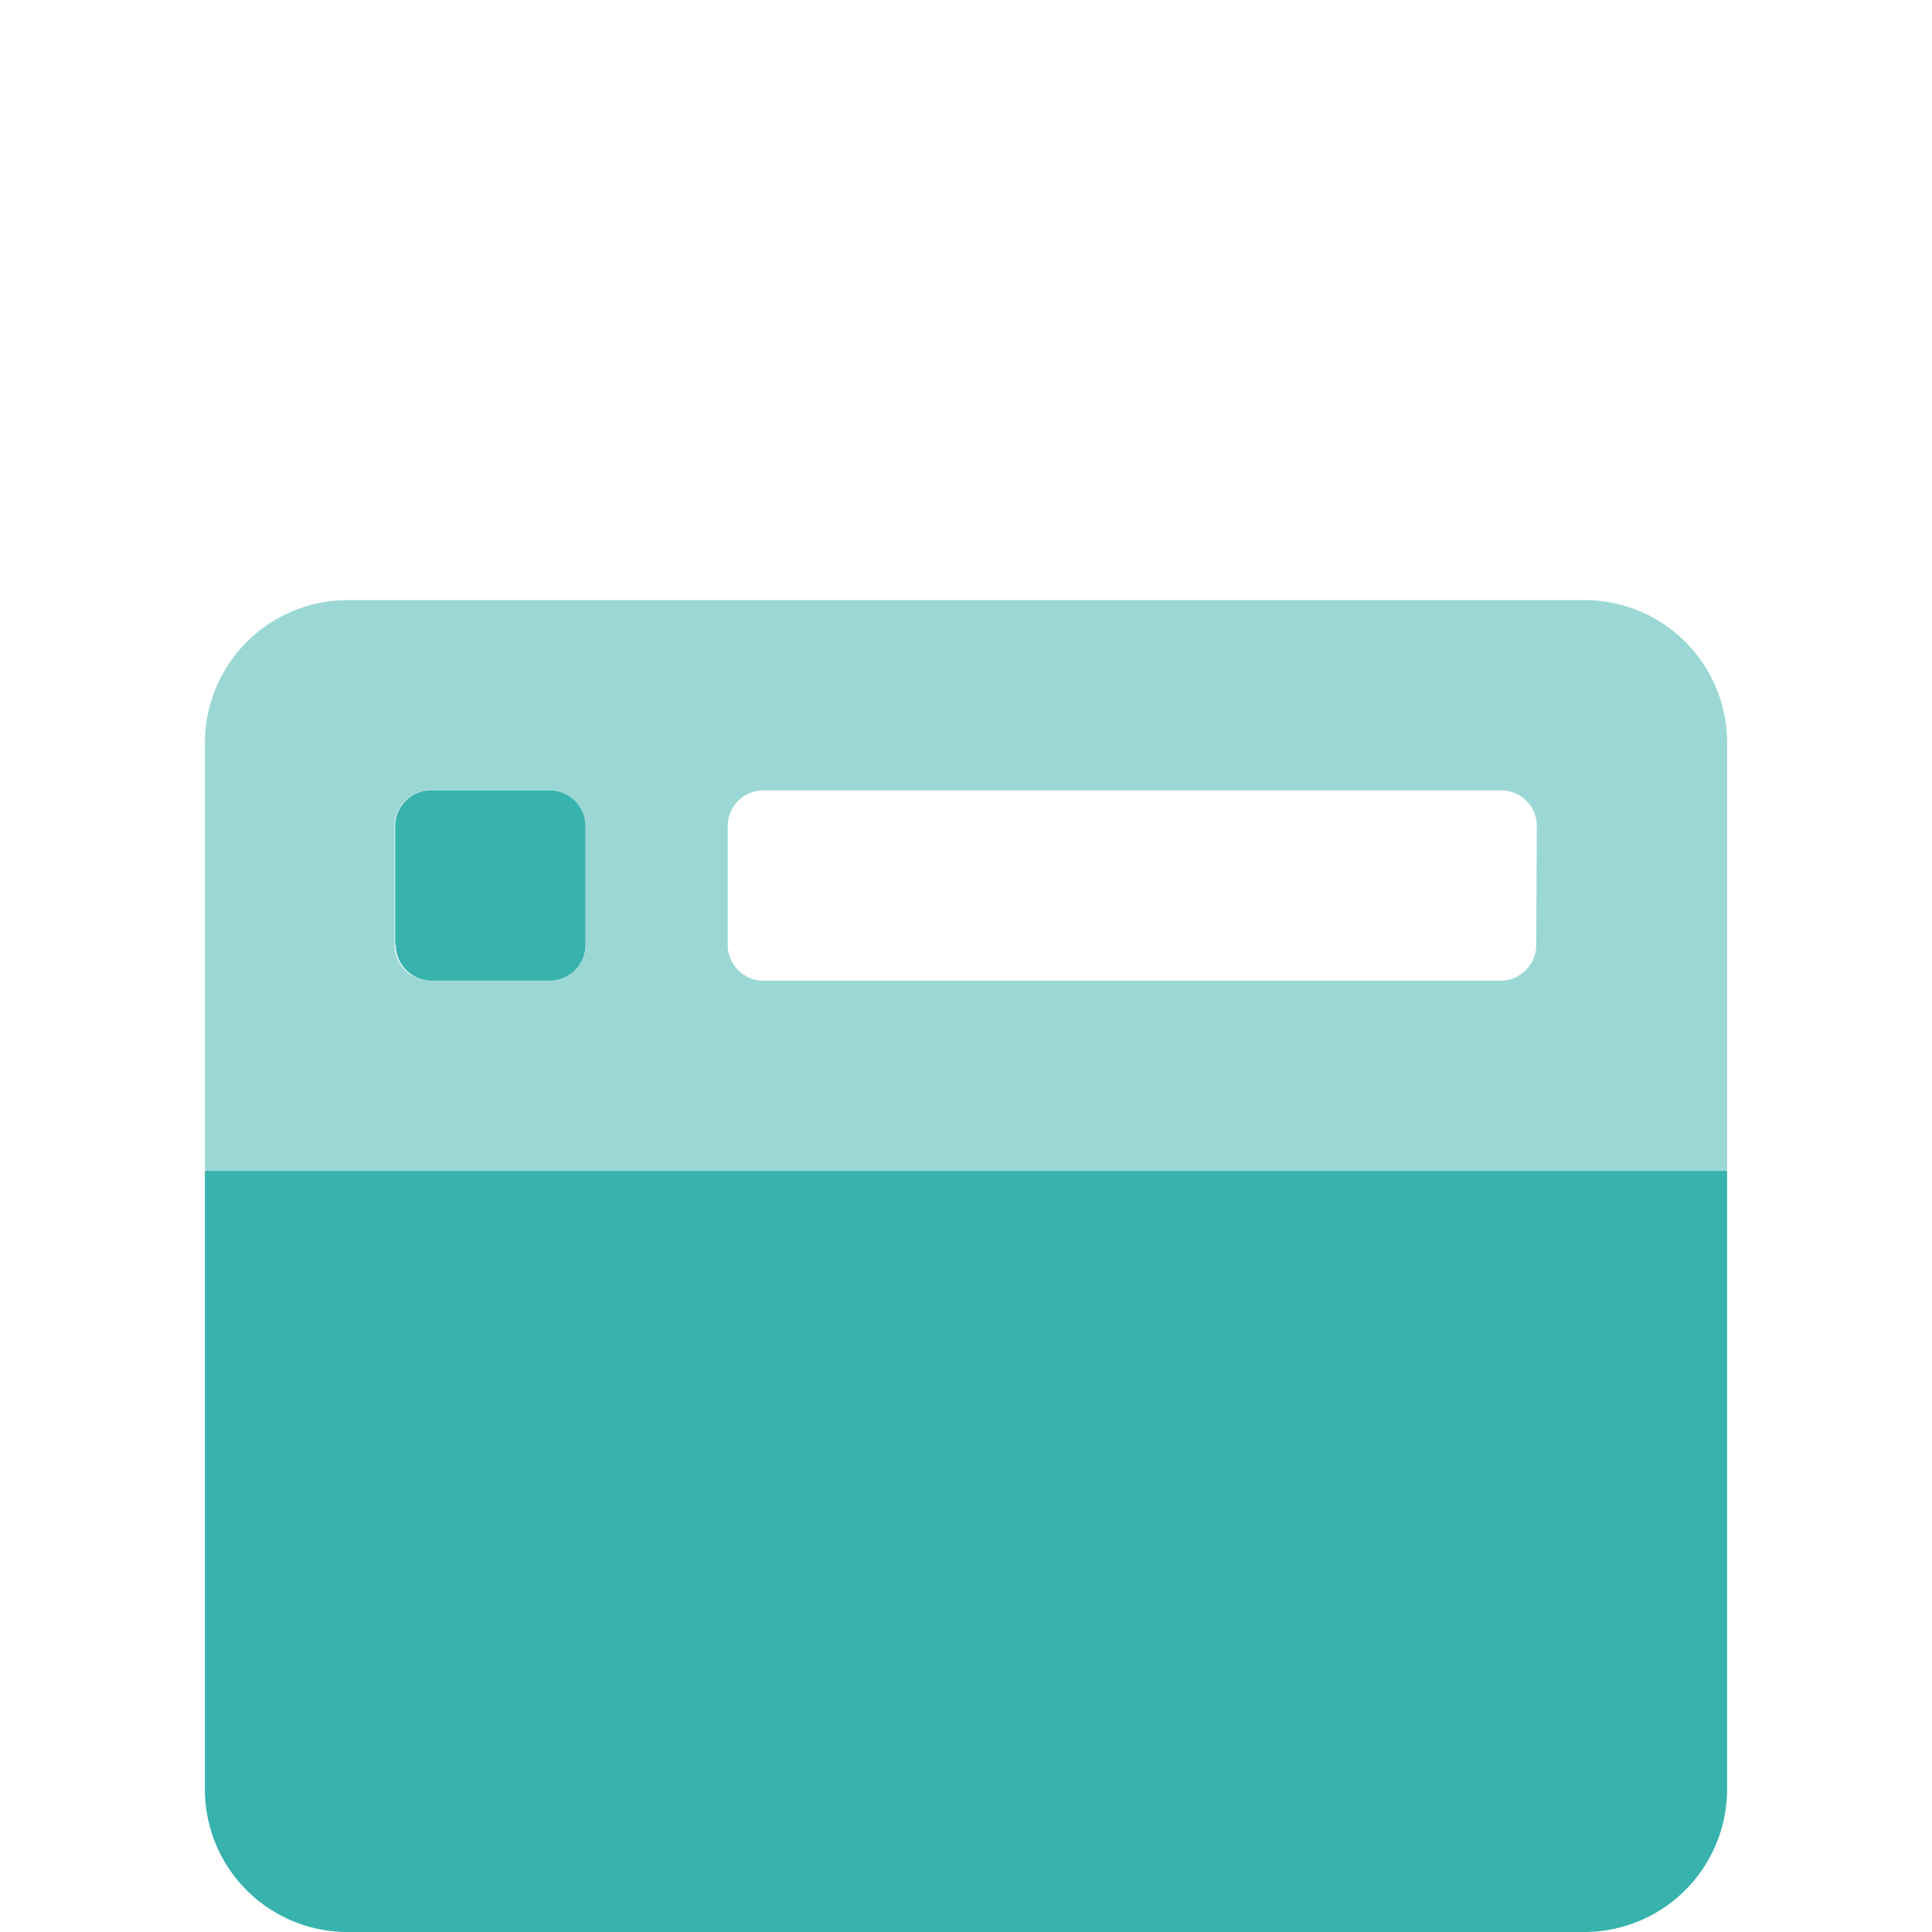
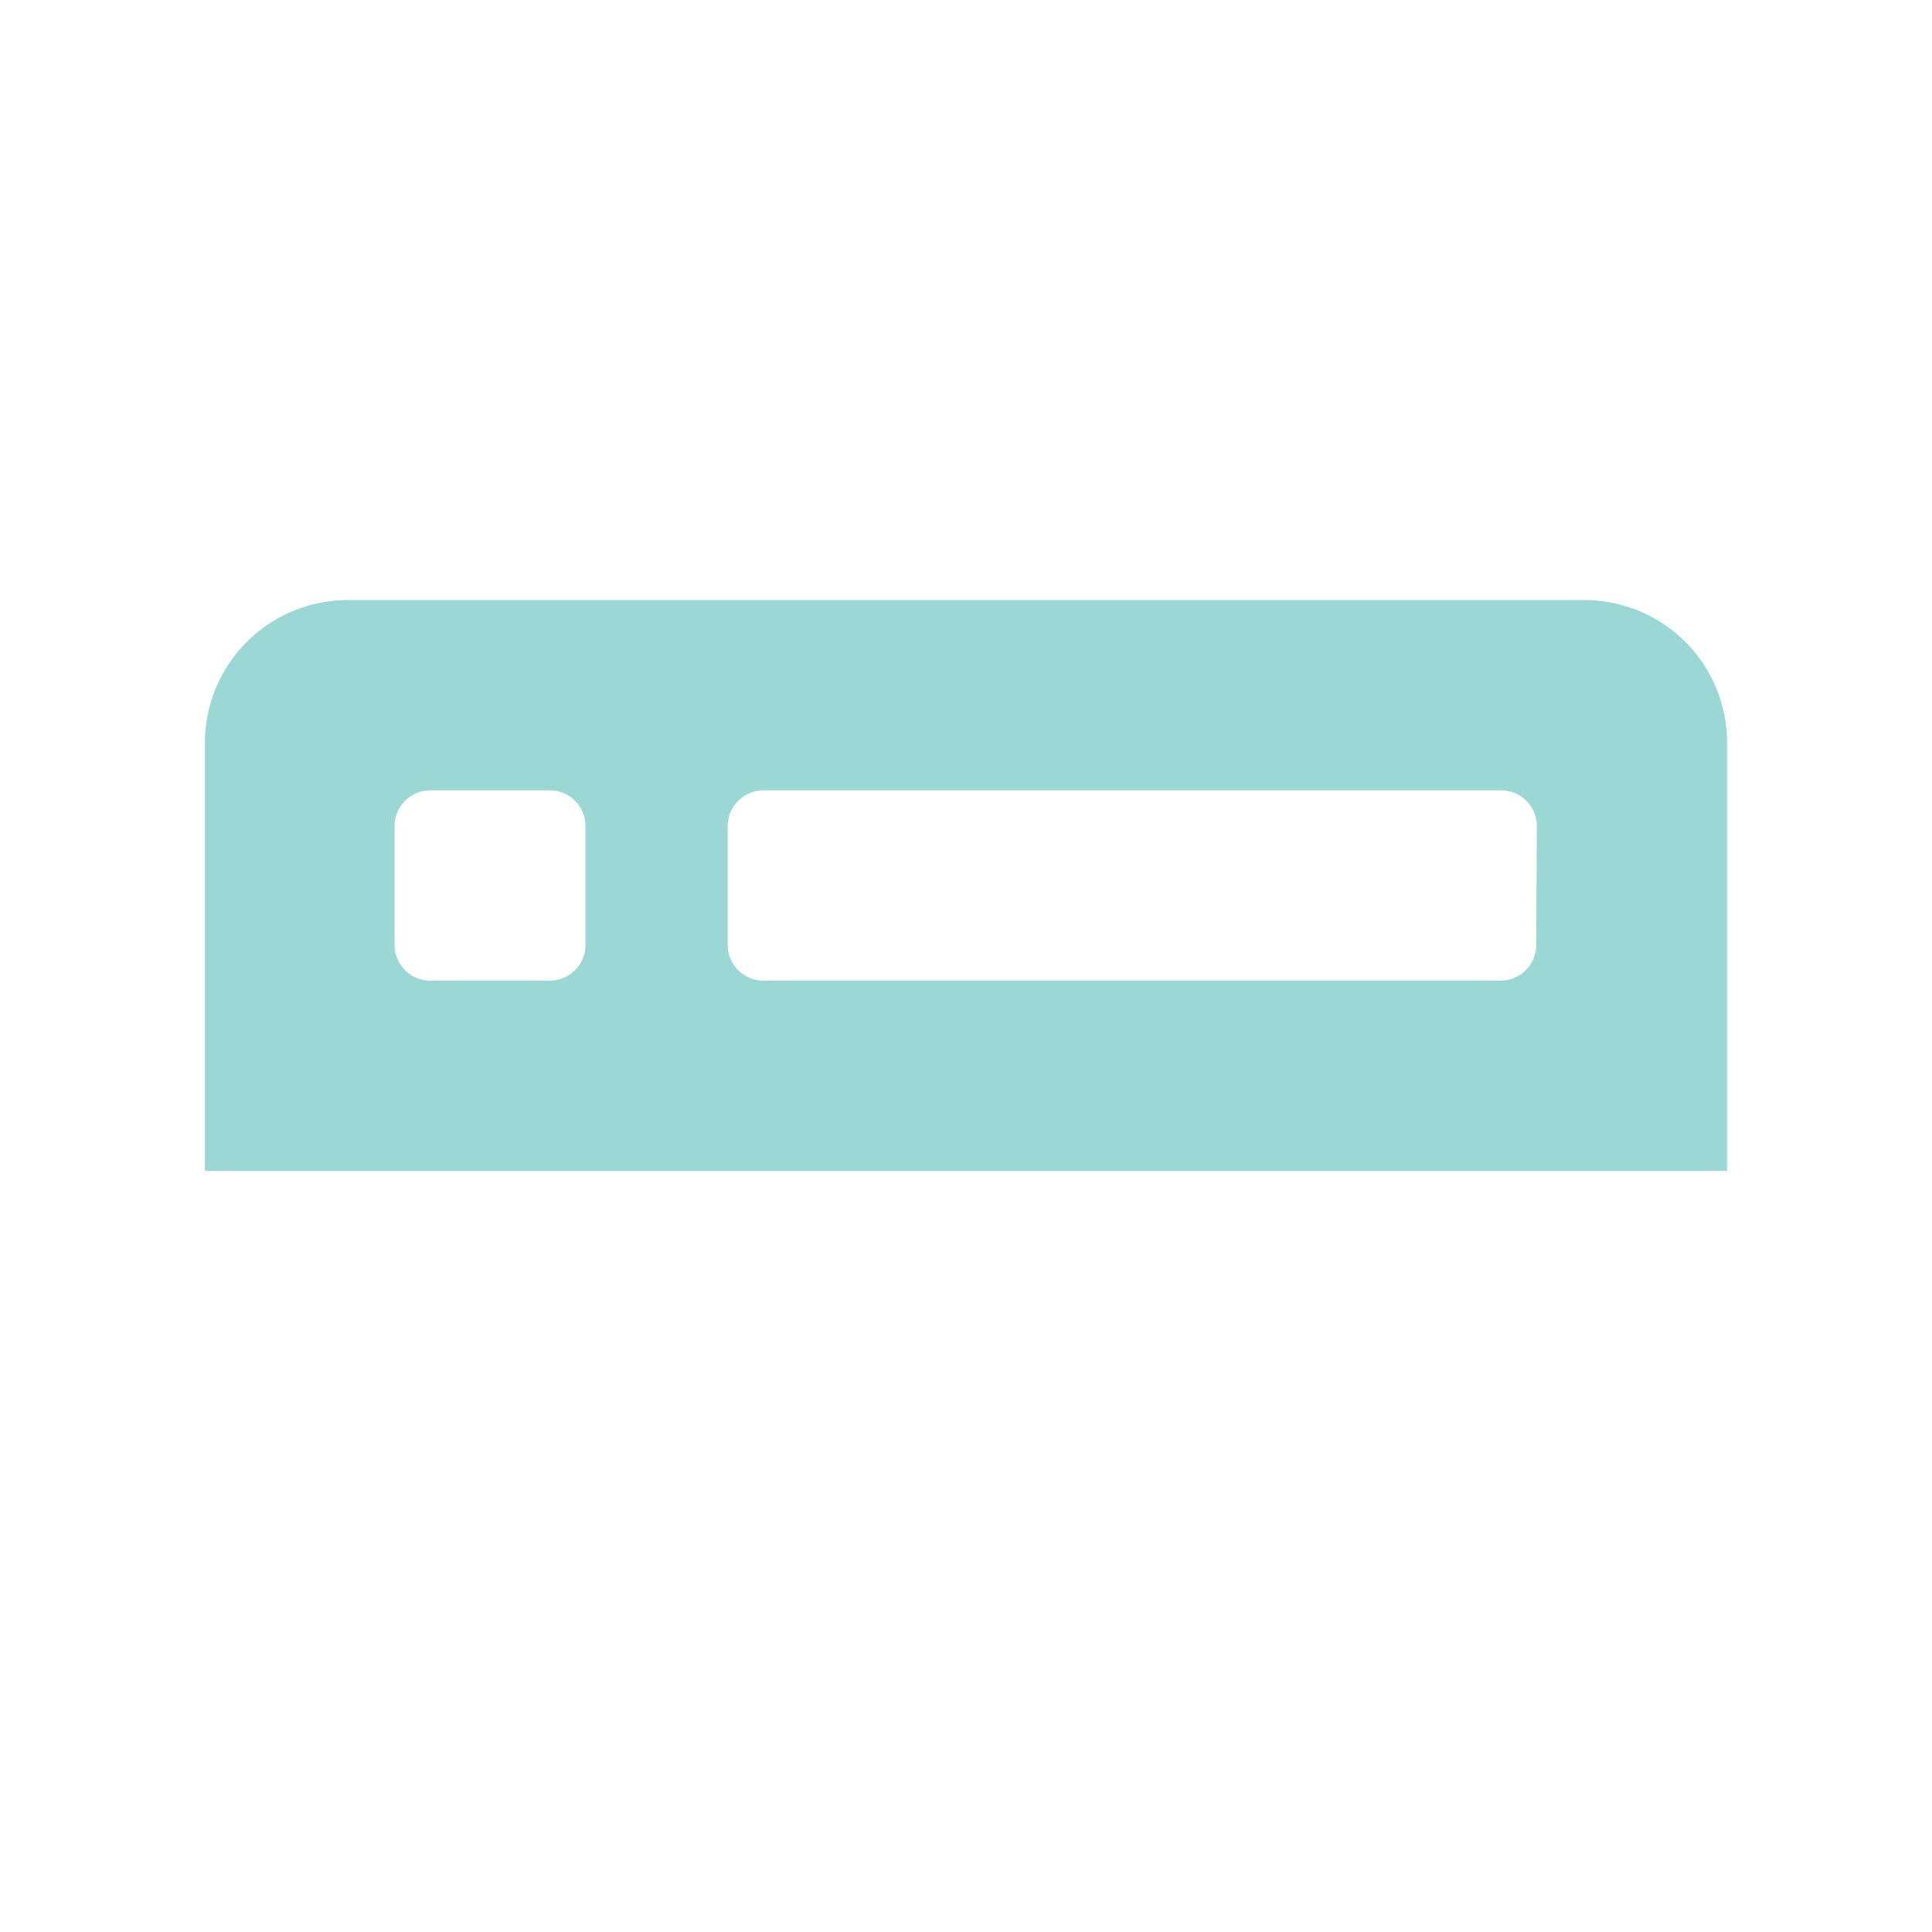
<svg xmlns="http://www.w3.org/2000/svg" id="analytics" viewBox="0 0 66 66">
  <defs>
    <style>.cls-1{fill:#38b2ac;}.cls-2{opacity:0.5;}</style>
  </defs>
-   <path class="cls-1" d="M59,40V61.12A4.88,4.88,0,0,1,54.14,66H11.89A4.87,4.87,0,0,1,7,61.12V40Zm-45.5-7.72V28.22A1.22,1.22,0,0,1,14.74,27H18.8A1.22,1.22,0,0,1,20,28.22v4.06A1.22,1.22,0,0,1,18.8,33.5H14.74A1.22,1.22,0,0,1,13.52,32.28Z" />
  <g class="cls-2">
    <path class="cls-1" d="M59,25.38V40H7V25.38a4.88,4.88,0,0,1,4.88-4.88H54.11A4.87,4.87,0,0,1,59,25.38ZM20,28.22A1.22,1.22,0,0,0,18.76,27H14.7a1.22,1.22,0,0,0-1.22,1.22v4.06A1.22,1.22,0,0,0,14.7,33.5h4.06A1.22,1.22,0,0,0,20,32.28Zm32.5,0A1.22,1.22,0,0,0,51.26,27H26.08a1.22,1.22,0,0,0-1.22,1.22v4.06a1.22,1.22,0,0,0,1.22,1.22H51.26a1.22,1.22,0,0,0,1.22-1.22Z" />
  </g>
</svg>